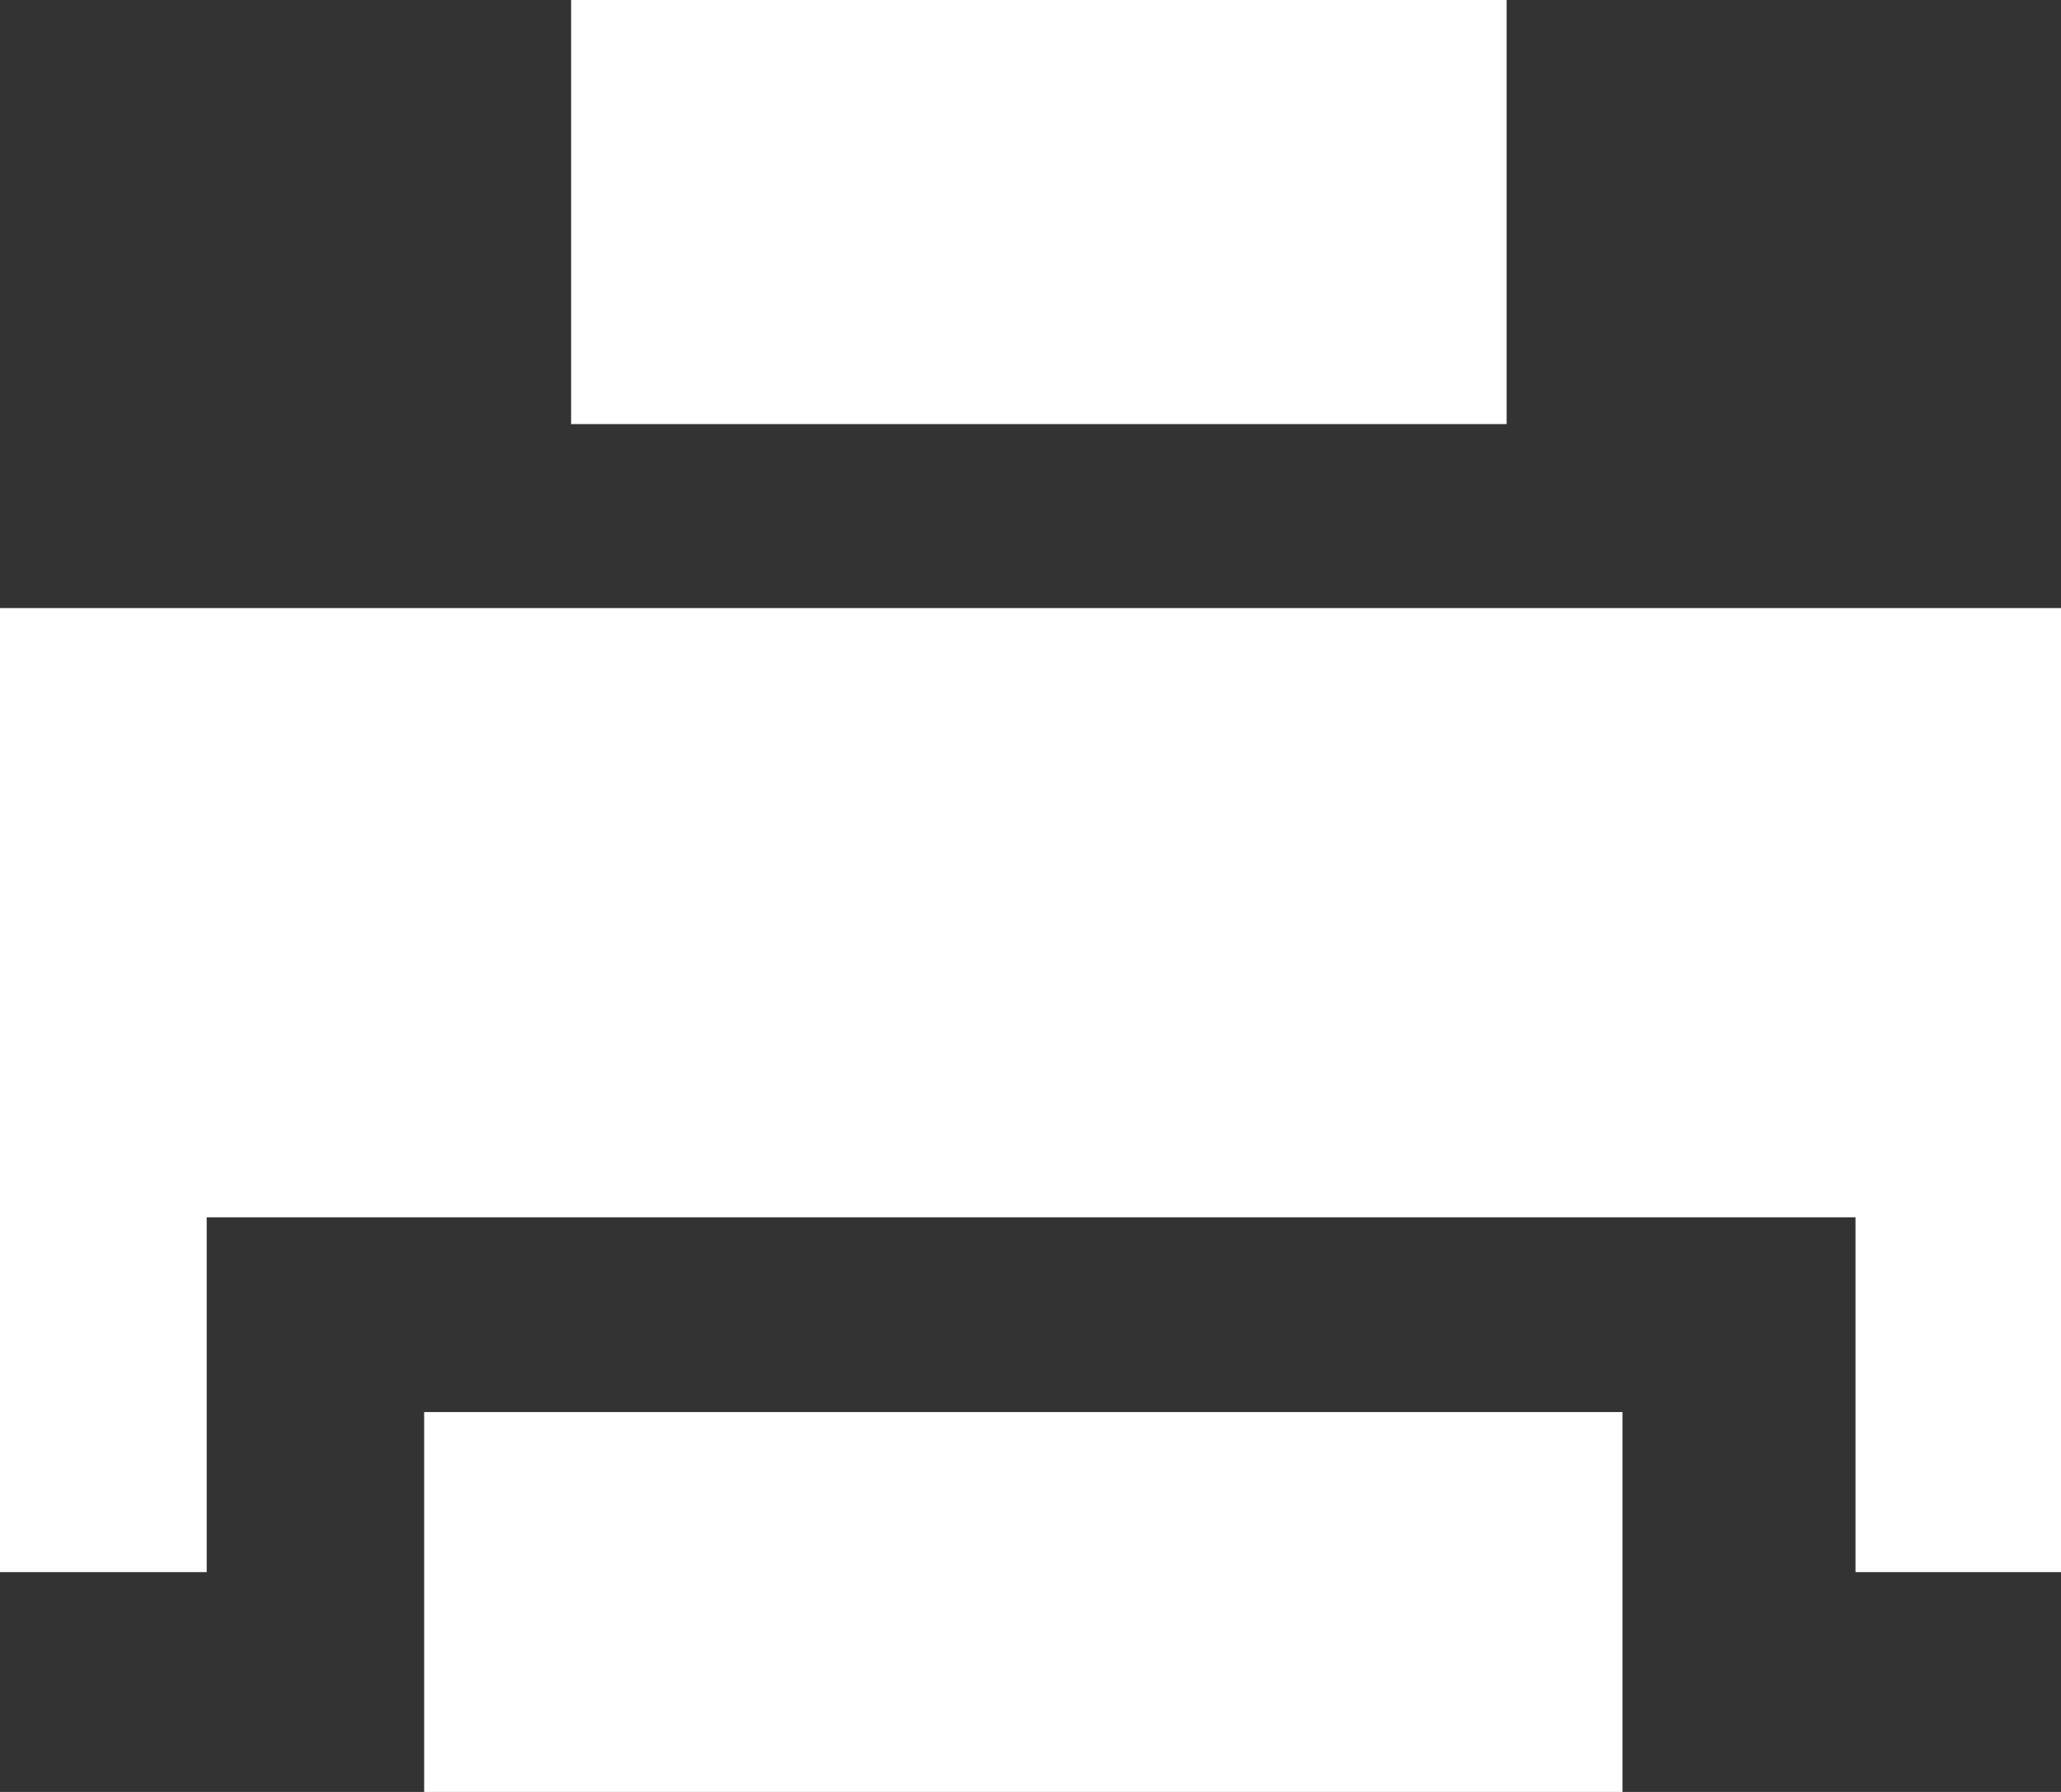
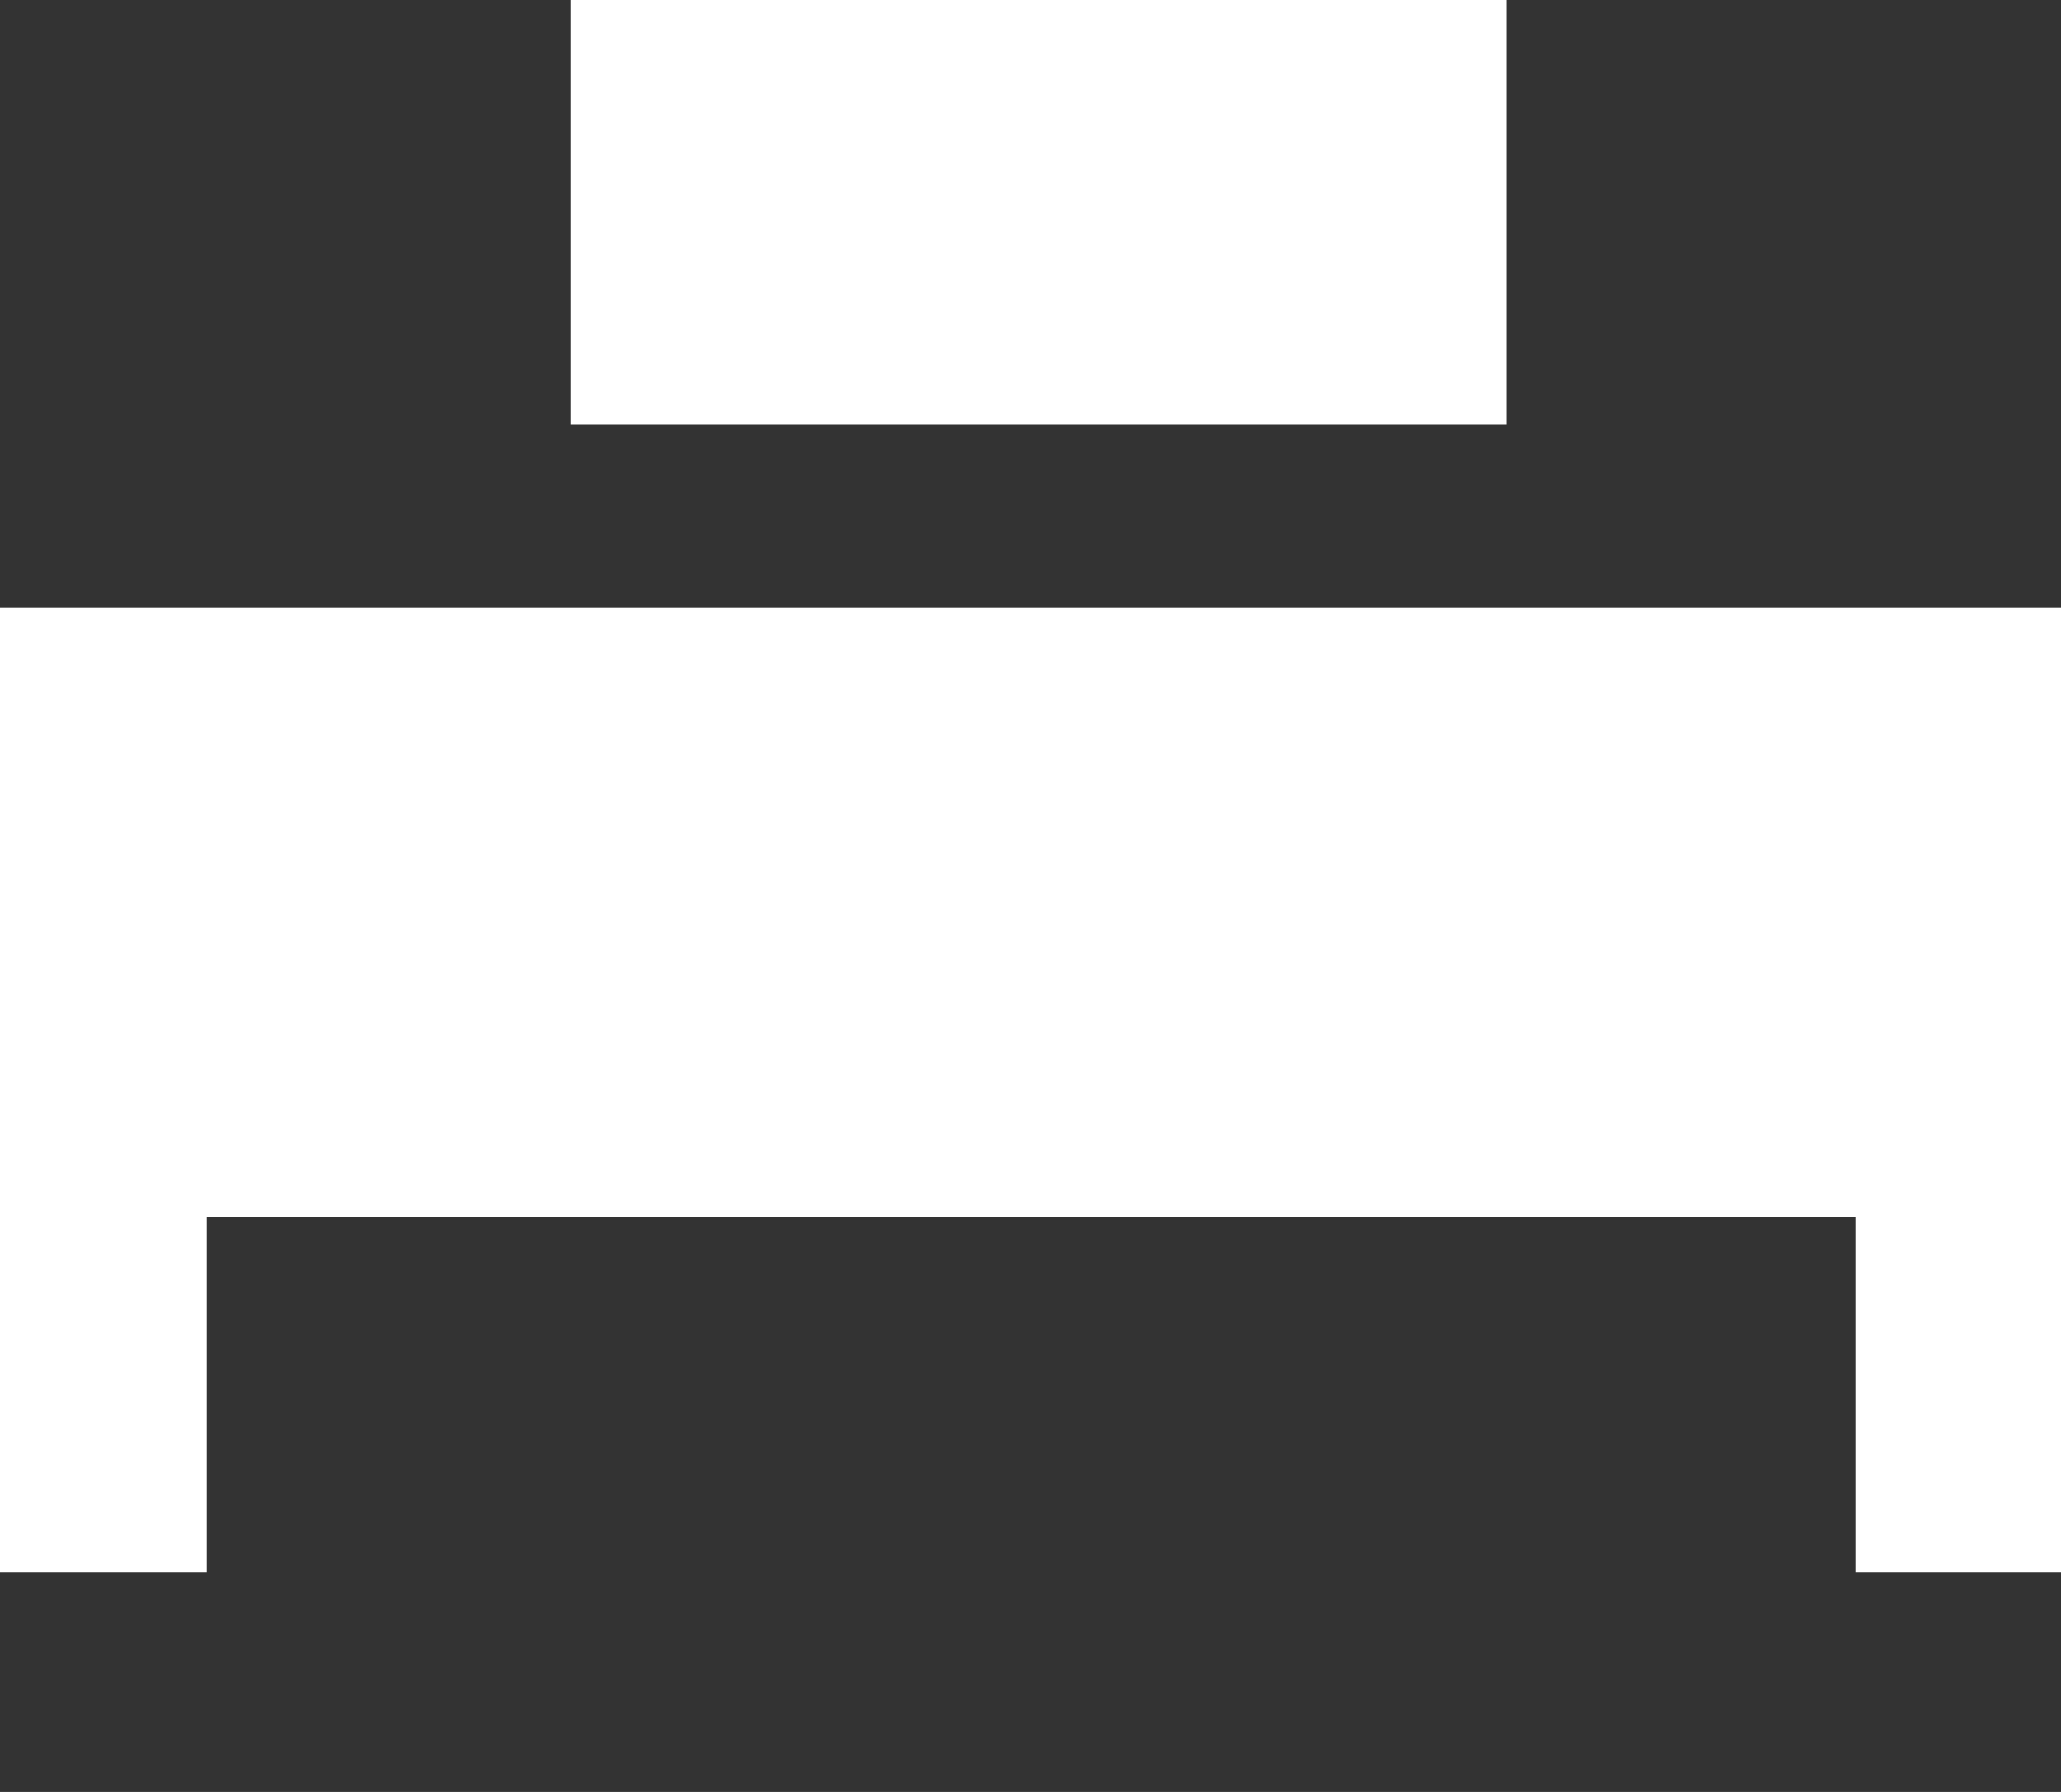
<svg xmlns="http://www.w3.org/2000/svg" viewBox="0 0 17.25 15">
  <rect x="0" y="0" width="17.25" height="15" fill="#333333" stroke="none" />
  <defs>
    <style>.cls-1{fill:#fff;}</style>
  </defs>
  <g id="レイヤー_2" data-name="レイヤー 2">
    <g id="サイトデザイン">
      <rect class="cls-1" x="4.78" width="7.83" height="3.55" />
      <polygon class="cls-1" points="17.25 5.09 17.25 13.16 15.53 13.16 15.53 10.19 1.73 10.19 1.73 13.16 0 13.16 0 5.09 17.25 5.09" />
-       <rect class="cls-1" x="3.55" y="11.82" width="10.03" height="3.18" />
    </g>
  </g>
</svg>